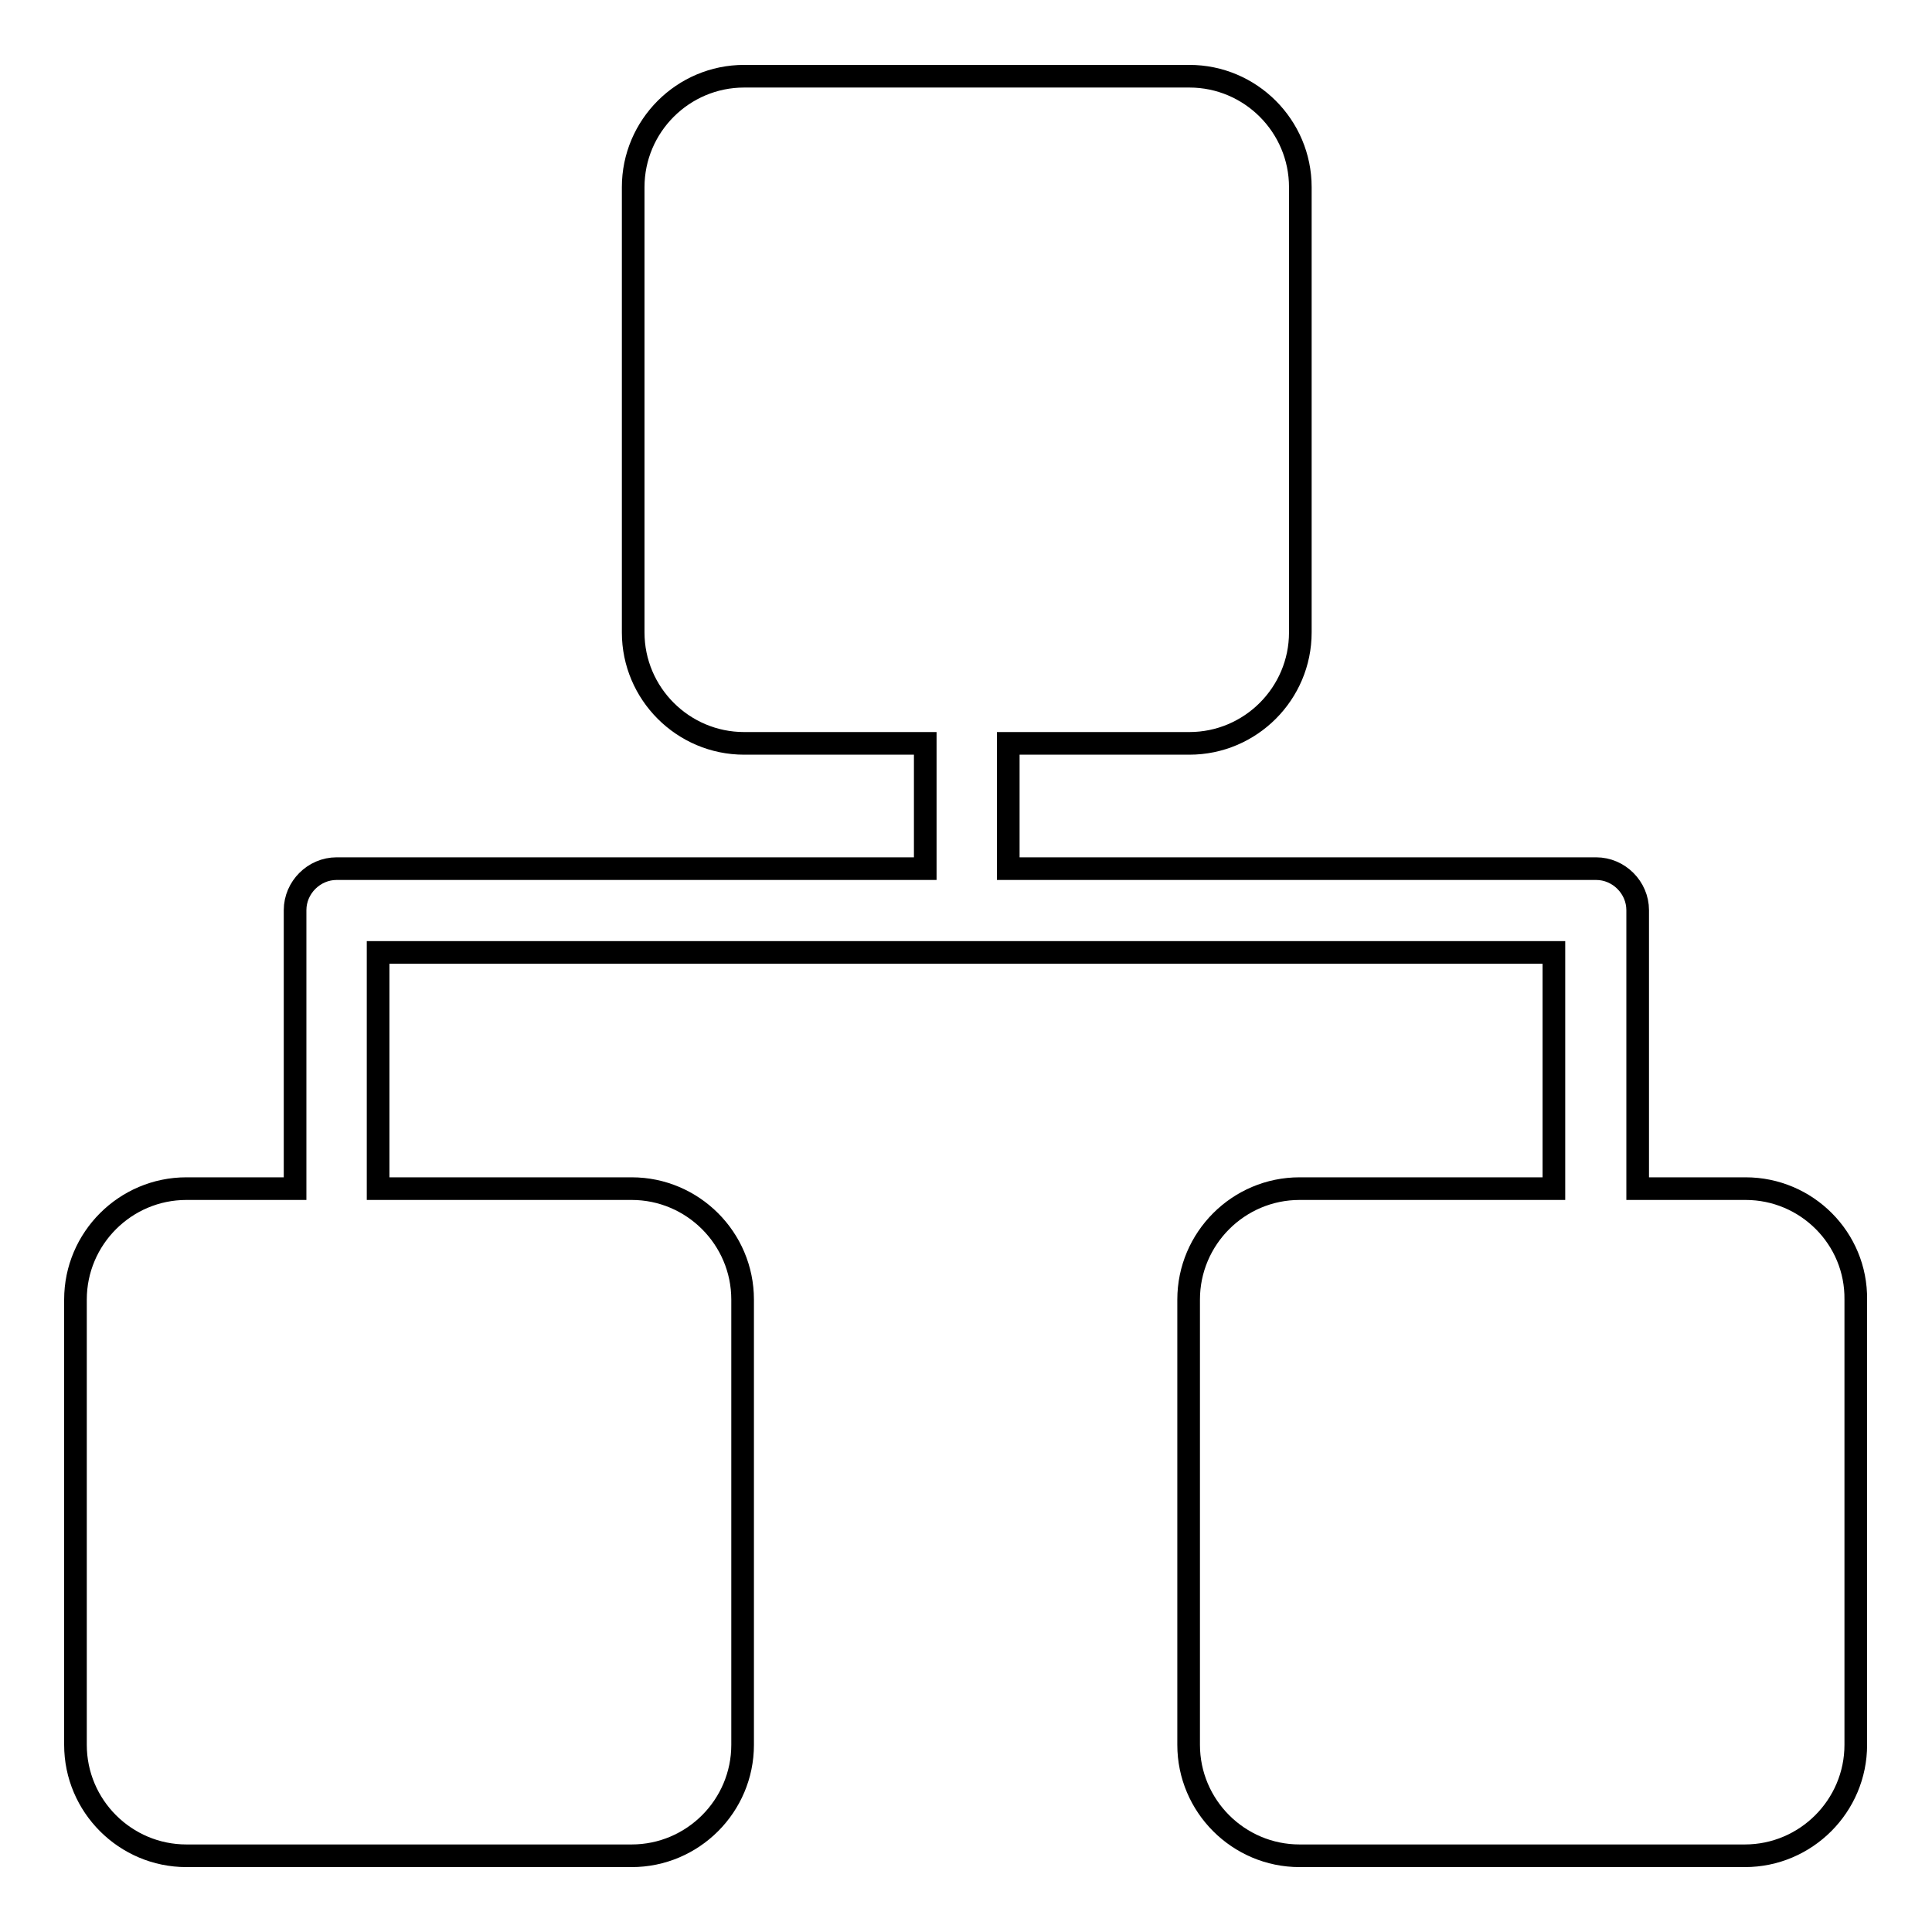
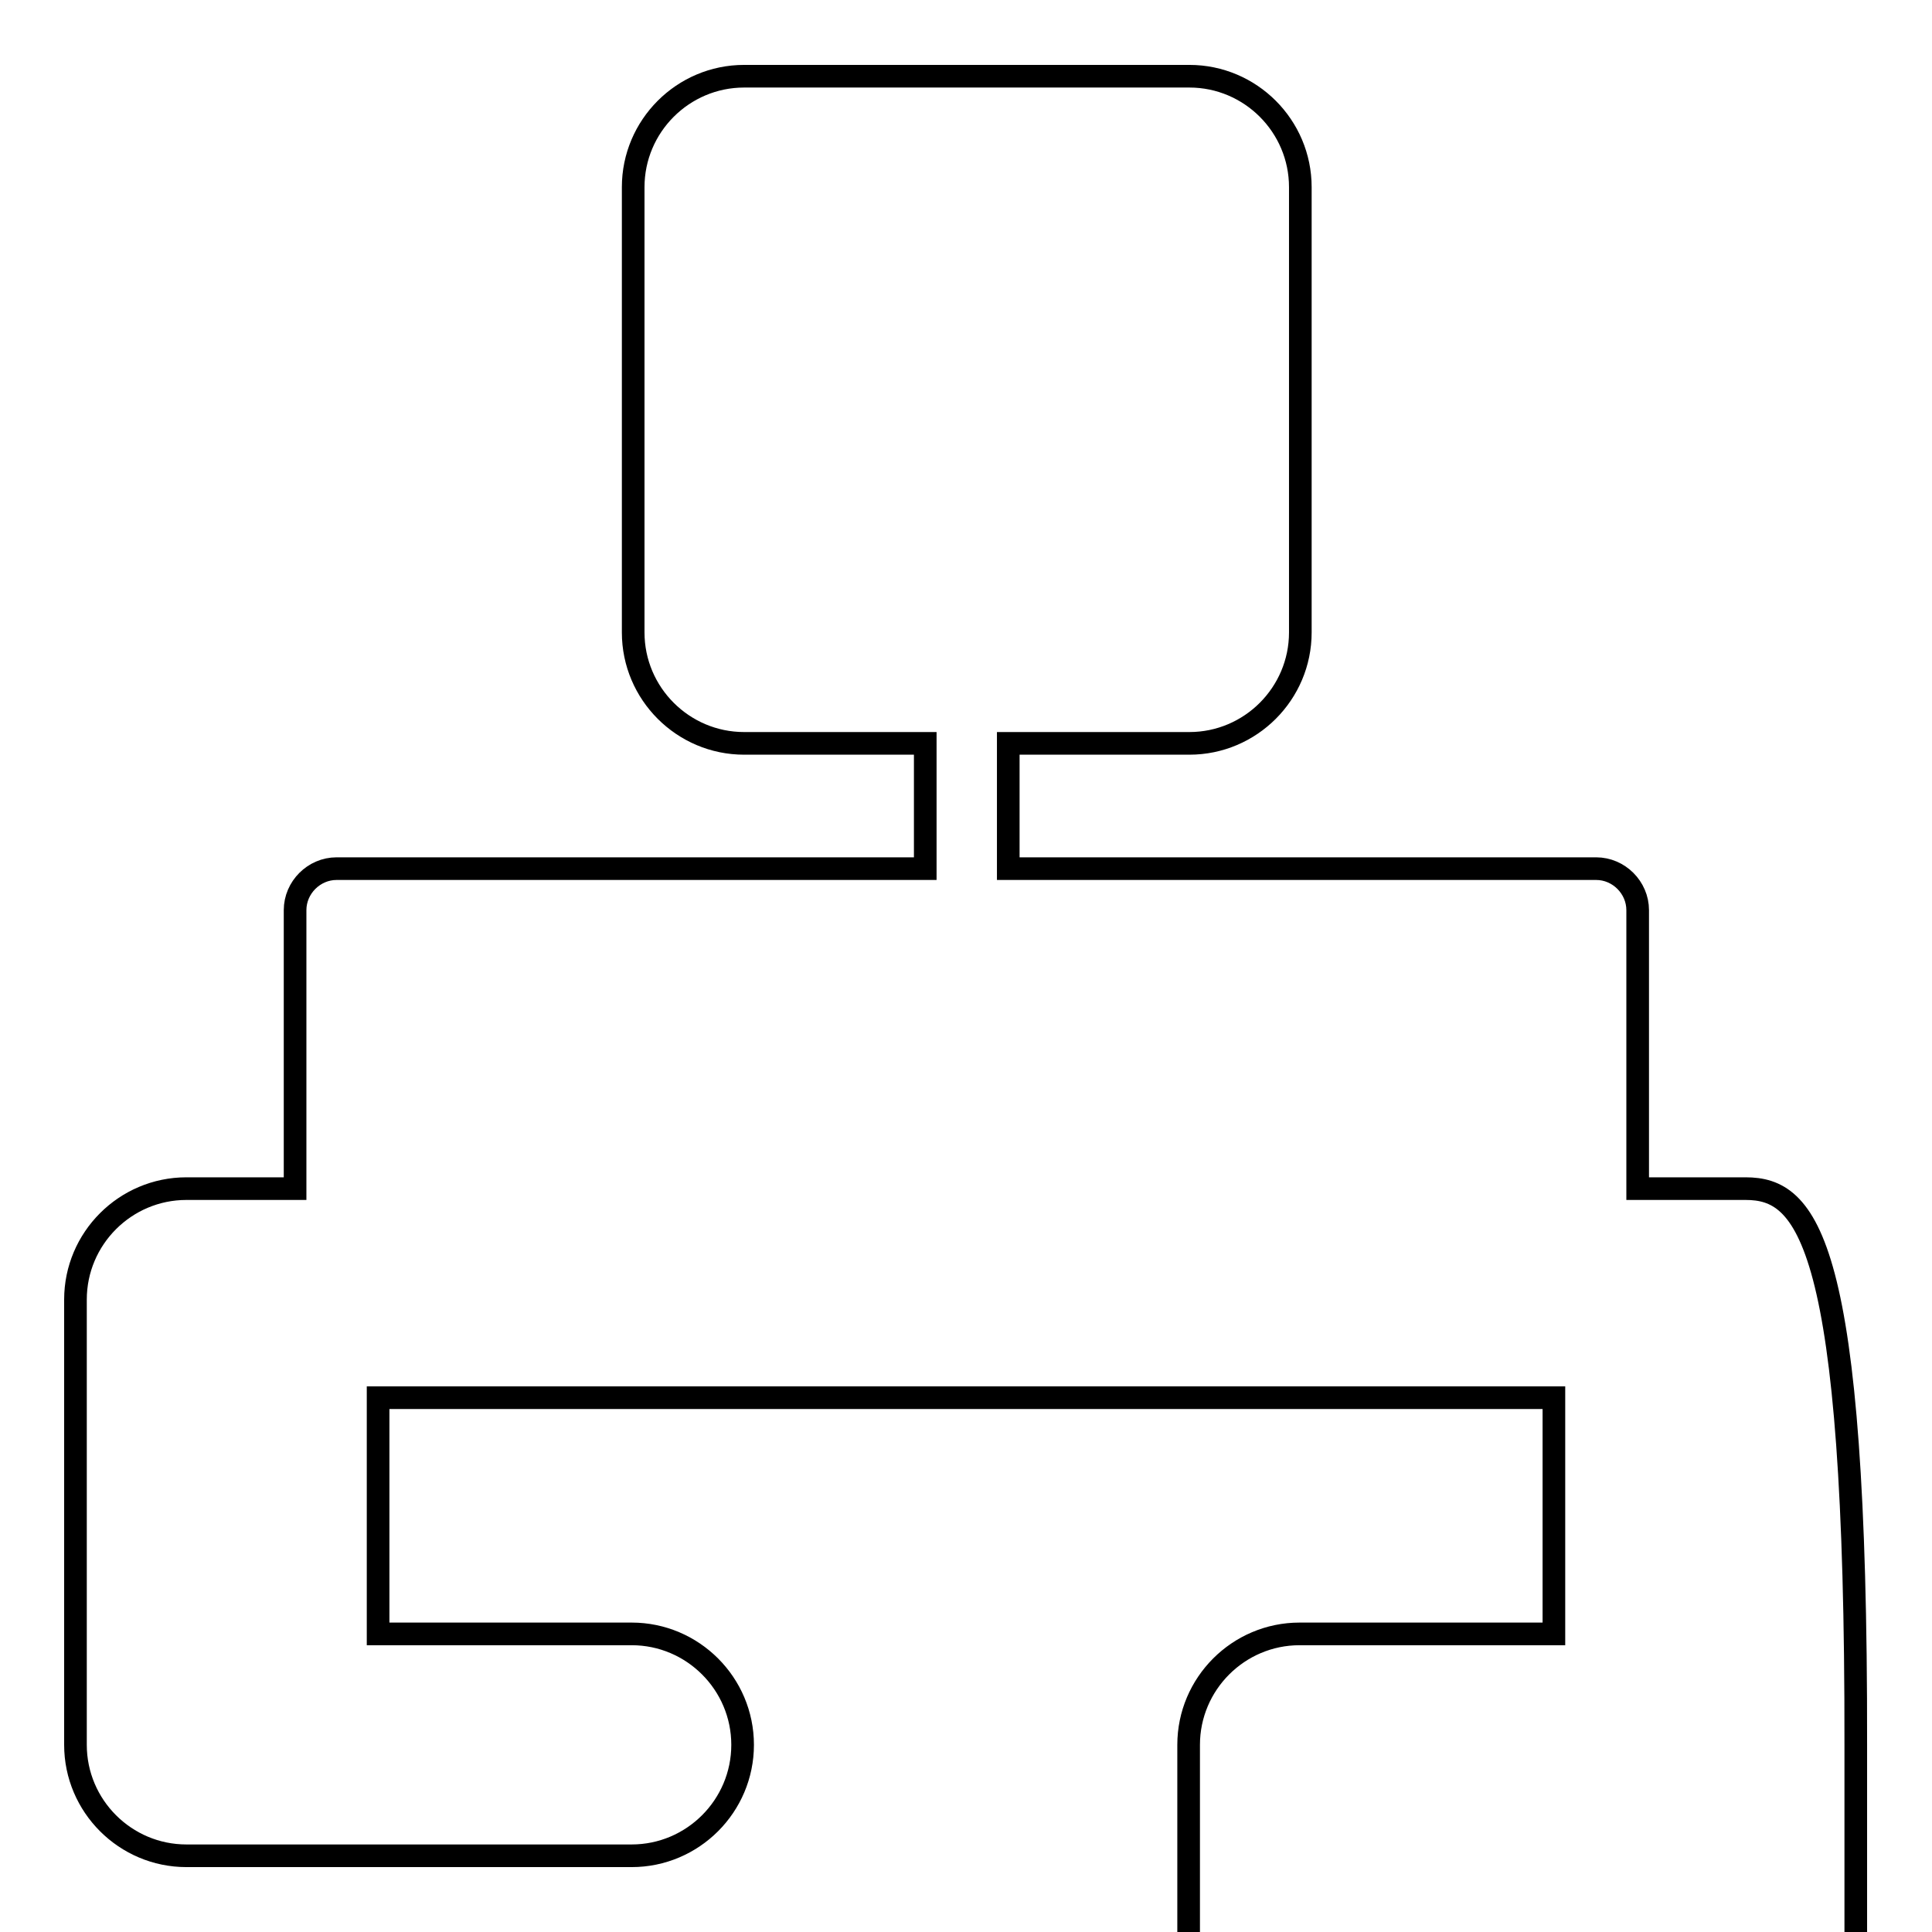
<svg xmlns="http://www.w3.org/2000/svg" version="1.1" x="0px" y="0px" viewBox="0 0 256 256" enable-background="new 0 0 256 256" xml:space="preserve">
  <g>
-     <path stroke-width="3" fill-opacity="0" stroke="#000000" d="M231.3,157.5H217v-36.9c0-3-2.5-5.5-5.5-5.5h-77.9V98.5h24c8.1,0,14.7-6.6,14.7-14.7v-59 c0-8.1-6.6-14.7-14.7-14.7h-59c-8.1,0-14.7,6.6-14.7,14.7v59c0,8.1,6.6,14.7,14.7,14.7h24v16.6H44.6c-3,0-5.5,2.5-5.5,5.5v36.9 H24.7c-8.1,0-14.7,6.6-14.7,14.7v59c0,8.1,6.6,14.7,14.7,14.7h59c8.1,0,14.7-6.6,14.7-14.7v-59c0-8.1-6.6-14.7-14.7-14.7H50.1 v-31.3h155.8v31.3h-33.7c-8.1,0-14.7,6.6-14.7,14.7v59c0,8.1,6.6,14.7,14.7,14.7h59c8.1,0,14.7-6.6,14.7-14.7v-59 C246,164.1,239.4,157.5,231.3,157.5L231.3,157.5z" />
+     <path stroke-width="3" fill-opacity="0" stroke="#000000" d="M231.3,157.5H217v-36.9c0-3-2.5-5.5-5.5-5.5h-77.9V98.5h24c8.1,0,14.7-6.6,14.7-14.7v-59 c0-8.1-6.6-14.7-14.7-14.7h-59c-8.1,0-14.7,6.6-14.7,14.7v59c0,8.1,6.6,14.7,14.7,14.7h24v16.6H44.6c-3,0-5.5,2.5-5.5,5.5v36.9 H24.7c-8.1,0-14.7,6.6-14.7,14.7v59c0,8.1,6.6,14.7,14.7,14.7h59c8.1,0,14.7-6.6,14.7-14.7c0-8.1-6.6-14.7-14.7-14.7H50.1 v-31.3h155.8v31.3h-33.7c-8.1,0-14.7,6.6-14.7,14.7v59c0,8.1,6.6,14.7,14.7,14.7h59c8.1,0,14.7-6.6,14.7-14.7v-59 C246,164.1,239.4,157.5,231.3,157.5L231.3,157.5z" />
  </g>
</svg>